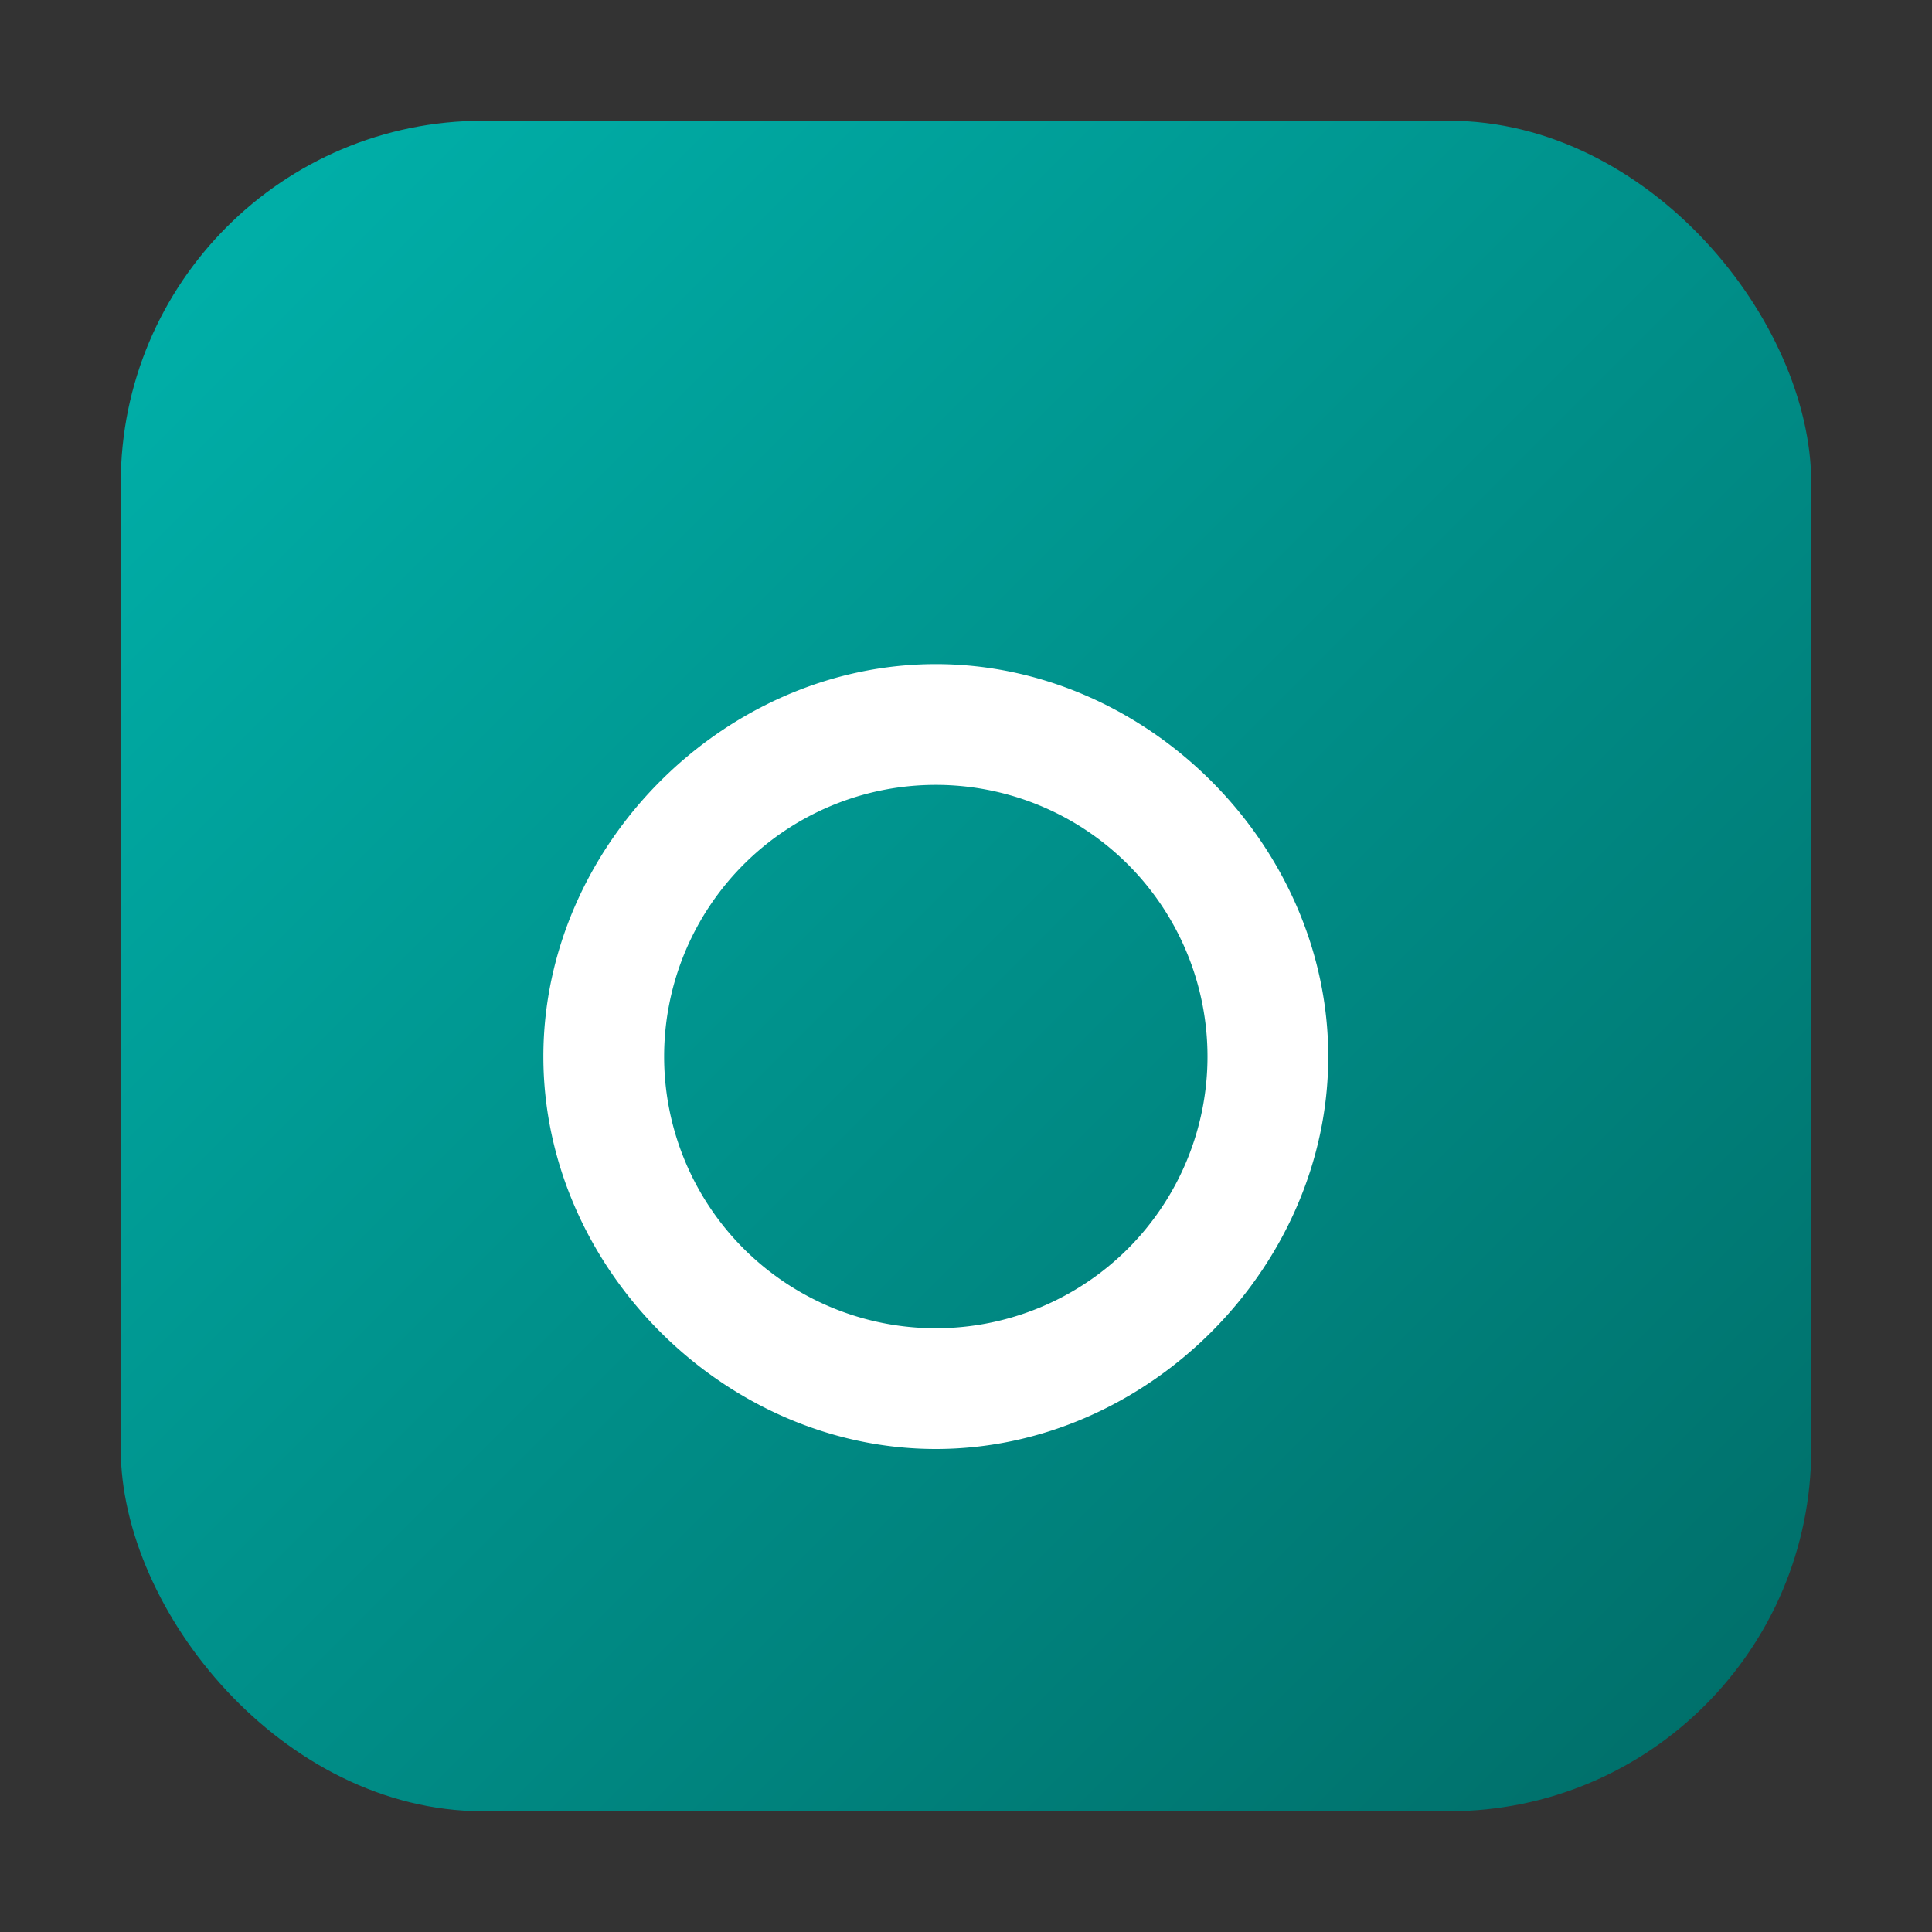
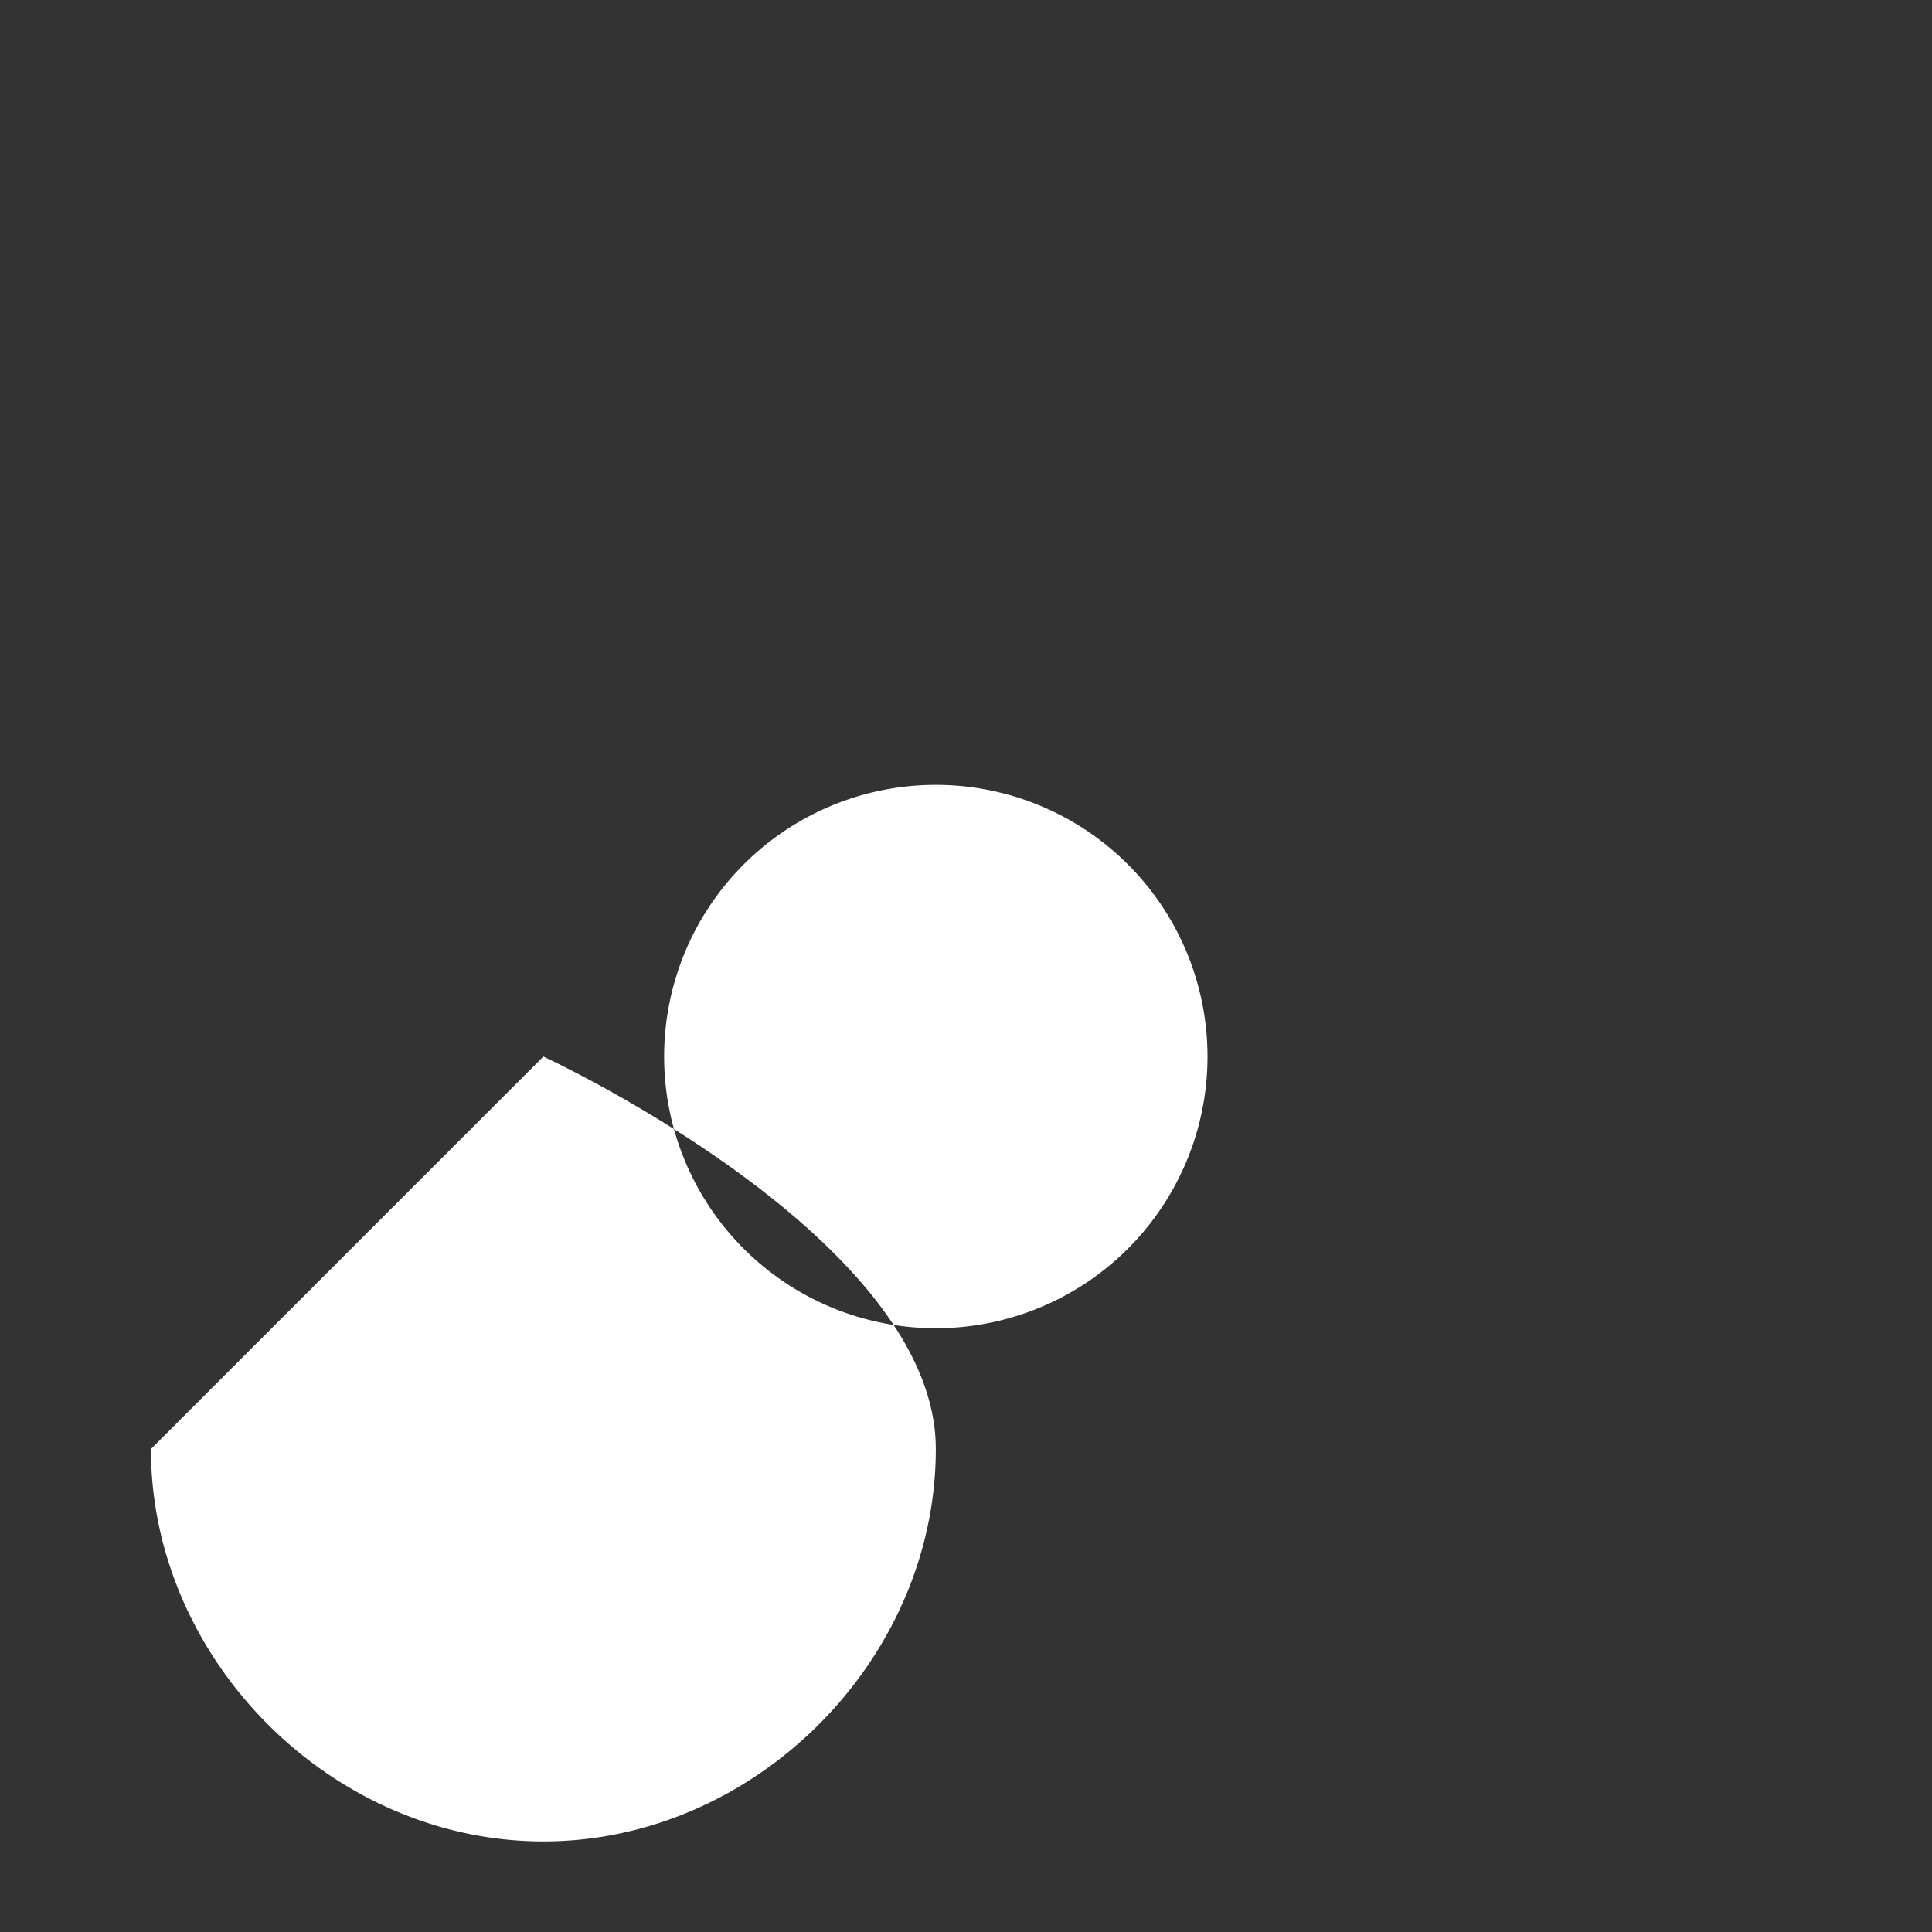
<svg xmlns="http://www.w3.org/2000/svg" viewBox="0 0 64 64" width="64" height="64">
  <rect x="0" y="0" width="64" height="64" fill="#333333" stroke="none" />
  <defs>
    <linearGradient id="g" x1="0" y1="0" x2="1" y2="1">
      <stop offset="0" stop-color="#00b3ac" />
      <stop offset="1" stop-color="#006c67" />
    </linearGradient>
  </defs>
-   <rect rx="12" ry="12" x="4" y="4" width="56" height="56" fill="url(#g)" />
-   <path d="M18 35c0-7 6-13 13-13s13 6 13 13-6 13-13 13-13-6-13-13zm13-9a9 9 0 100 18 9 9 0 000-18z" fill="#fff" />
+   <path d="M18 35s13 6 13 13-6 13-13 13-13-6-13-13zm13-9a9 9 0 100 18 9 9 0 000-18z" fill="#fff" />
</svg>